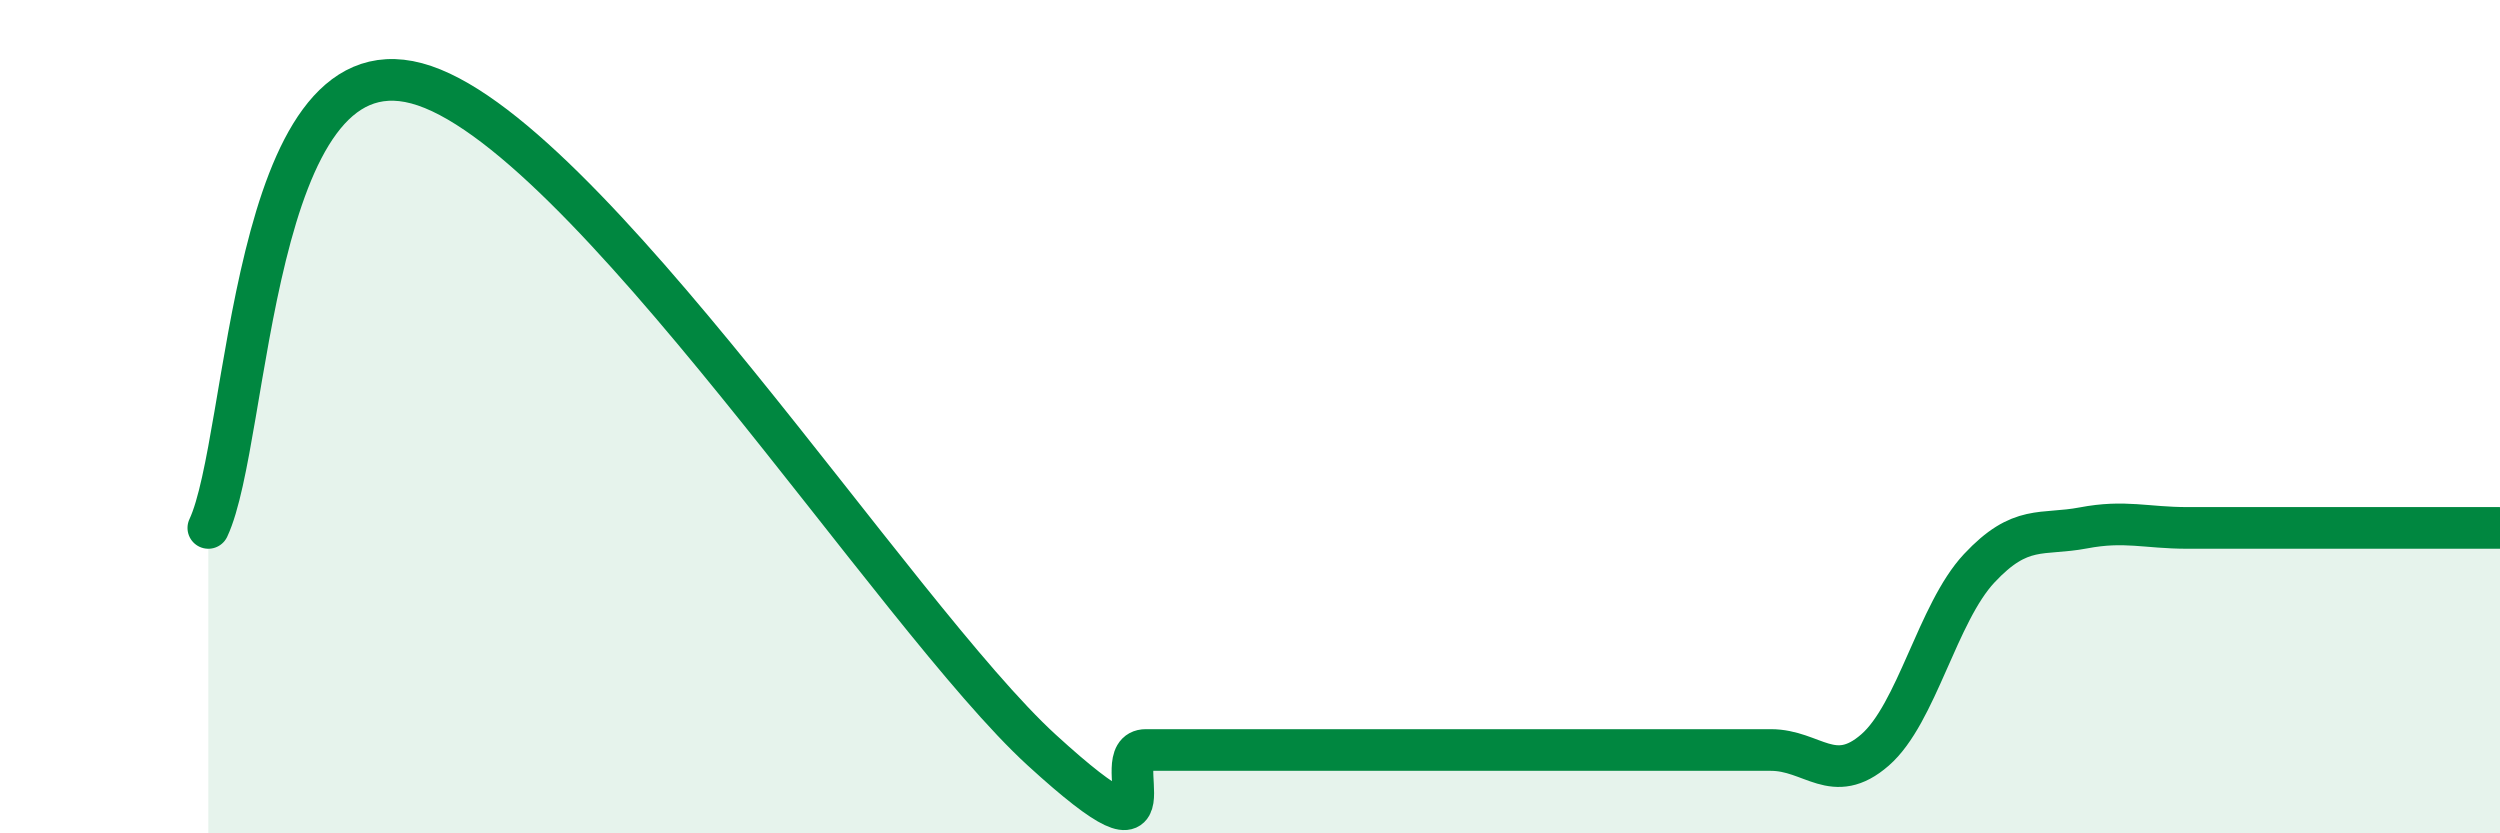
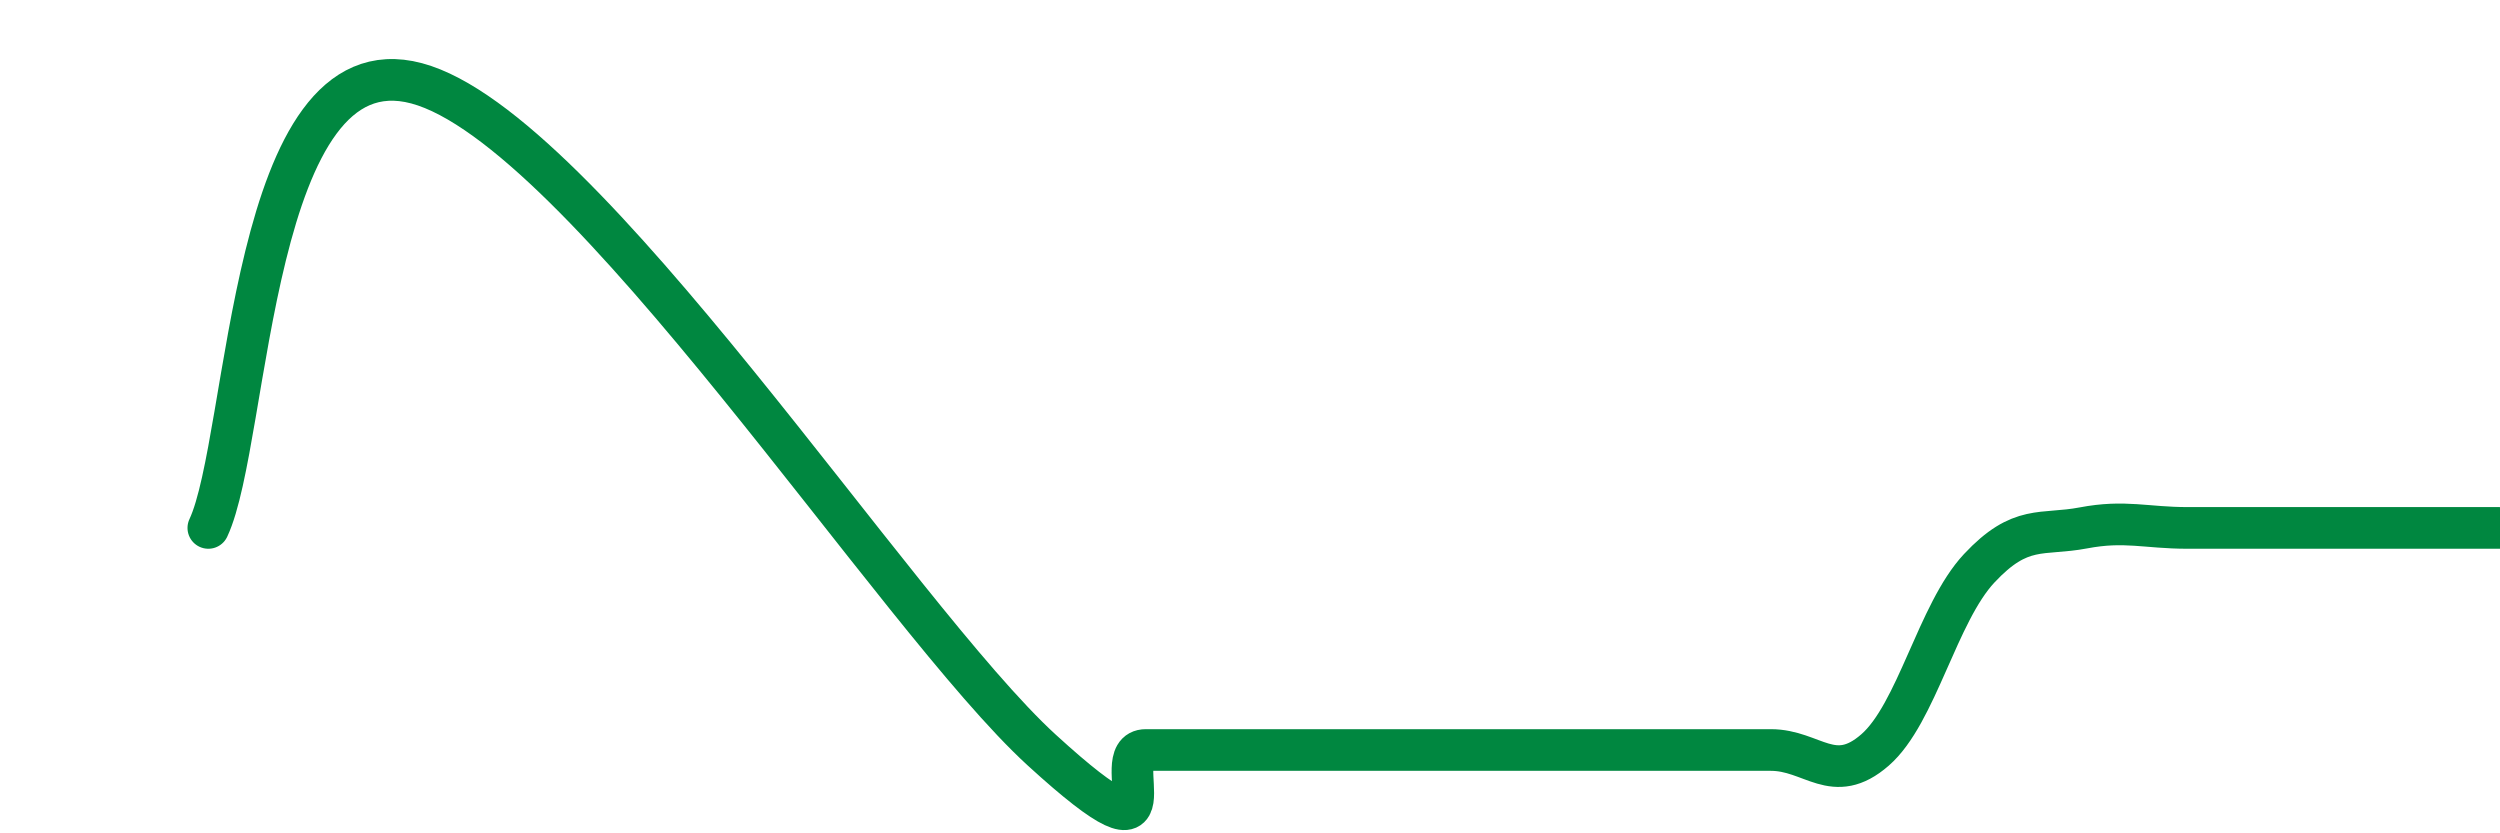
<svg xmlns="http://www.w3.org/2000/svg" width="60" height="20" viewBox="0 0 60 20">
-   <path d="M 5,12.67 C 6,10.54 6,0.93 10,2 C 14,3.07 21.5,14.8 25,18 C 28.5,21.2 26.5,18 27.5,18 C 28.5,18 29,18 30,18 C 31,18 31.5,18 32.5,18 C 33.5,18 34,18 35,18 C 36,18 36.5,18 37.5,18 C 38.5,18 39,18 40,18 C 41,18 41.5,18 42.5,18 C 43.5,18 44,18.87 45,18 C 46,17.13 46.5,14.71 47.5,13.64 C 48.5,12.57 49,12.86 50,12.67 C 51,12.48 51.5,12.67 52.5,12.67 C 53.5,12.67 53.5,12.67 55,12.67 C 56.5,12.67 59,12.67 60,12.67L60 20L5 20Z" fill="#008740" opacity="0.1" stroke-linecap="round" stroke-linejoin="round" />
  <path d="M 5,12.67 C 6,10.54 6,0.93 10,2 C 14,3.07 21.5,14.8 25,18 C 28.5,21.2 26.5,18 27.5,18 C 28.5,18 29,18 30,18 C 31,18 31.5,18 32.5,18 C 33.5,18 34,18 35,18 C 36,18 36.5,18 37.5,18 C 38.5,18 39,18 40,18 C 41,18 41.5,18 42.5,18 C 43.5,18 44,18.87 45,18 C 46,17.13 46.5,14.71 47.5,13.64 C 48.5,12.57 49,12.86 50,12.67 C 51,12.48 51.5,12.67 52.5,12.67 C 53.5,12.67 53.5,12.67 55,12.67 C 56.5,12.67 59,12.67 60,12.67" stroke="#008740" stroke-width="1" fill="none" stroke-linecap="round" stroke-linejoin="round" />
</svg>